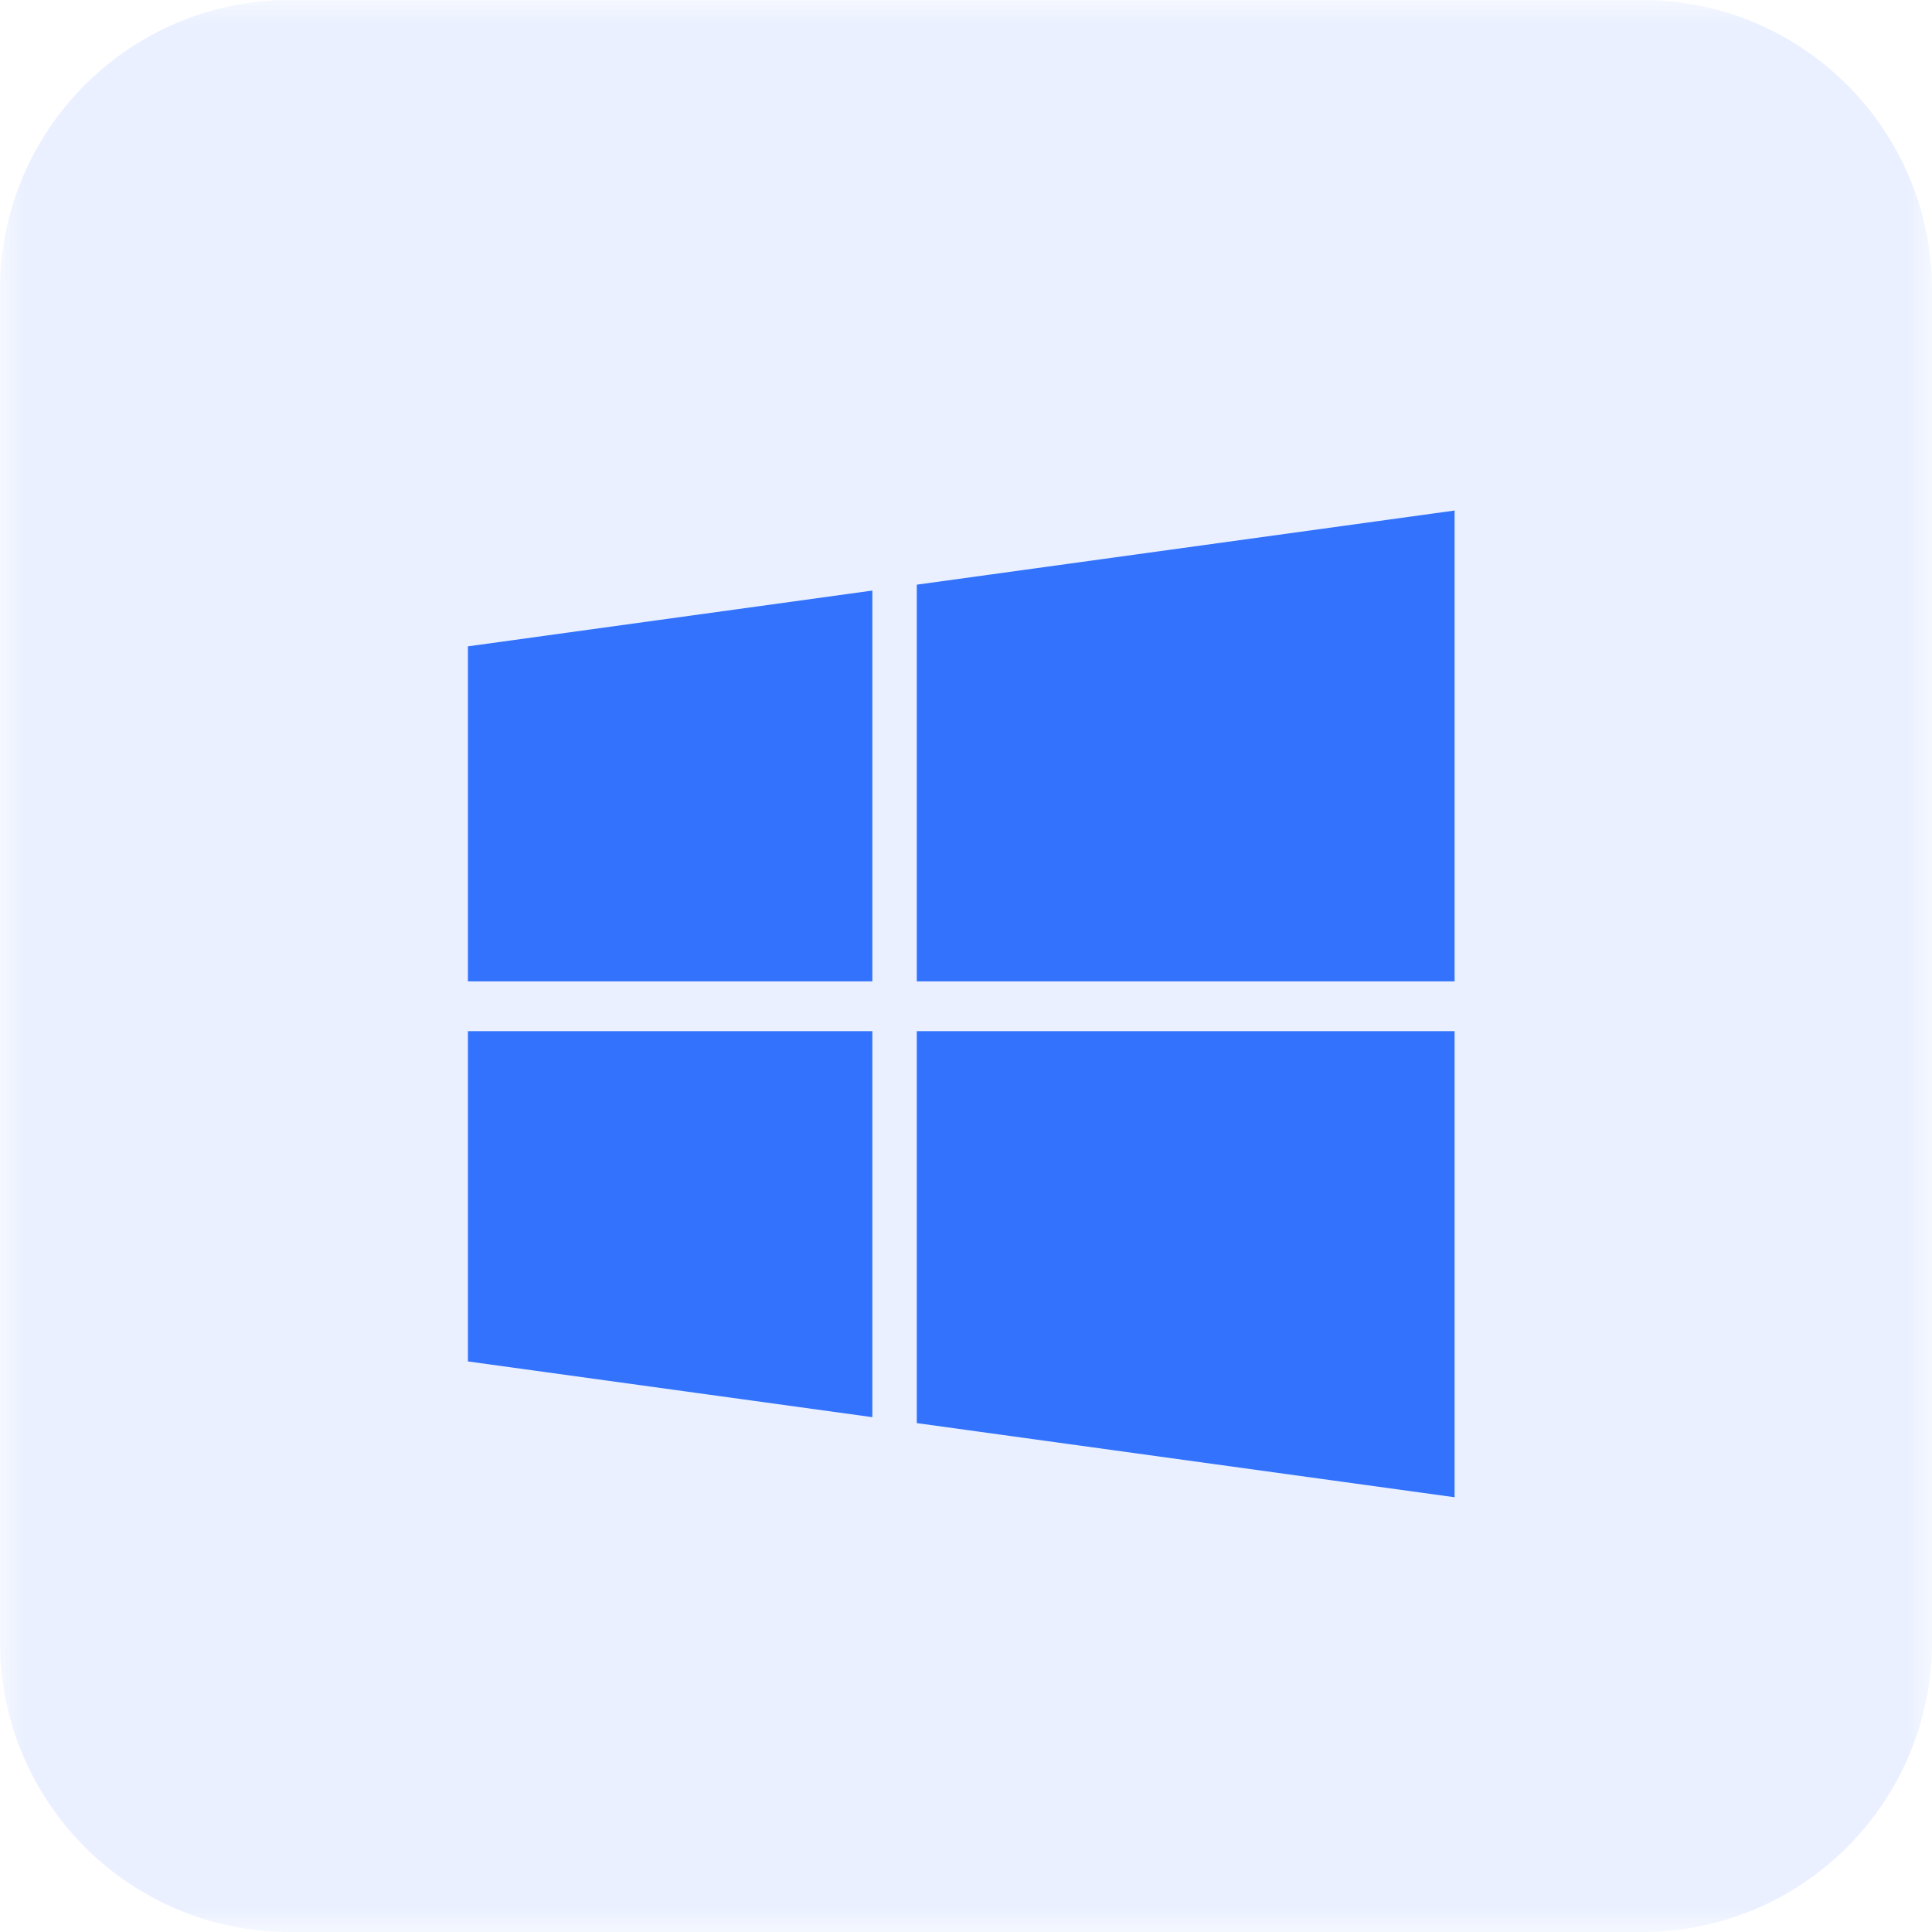
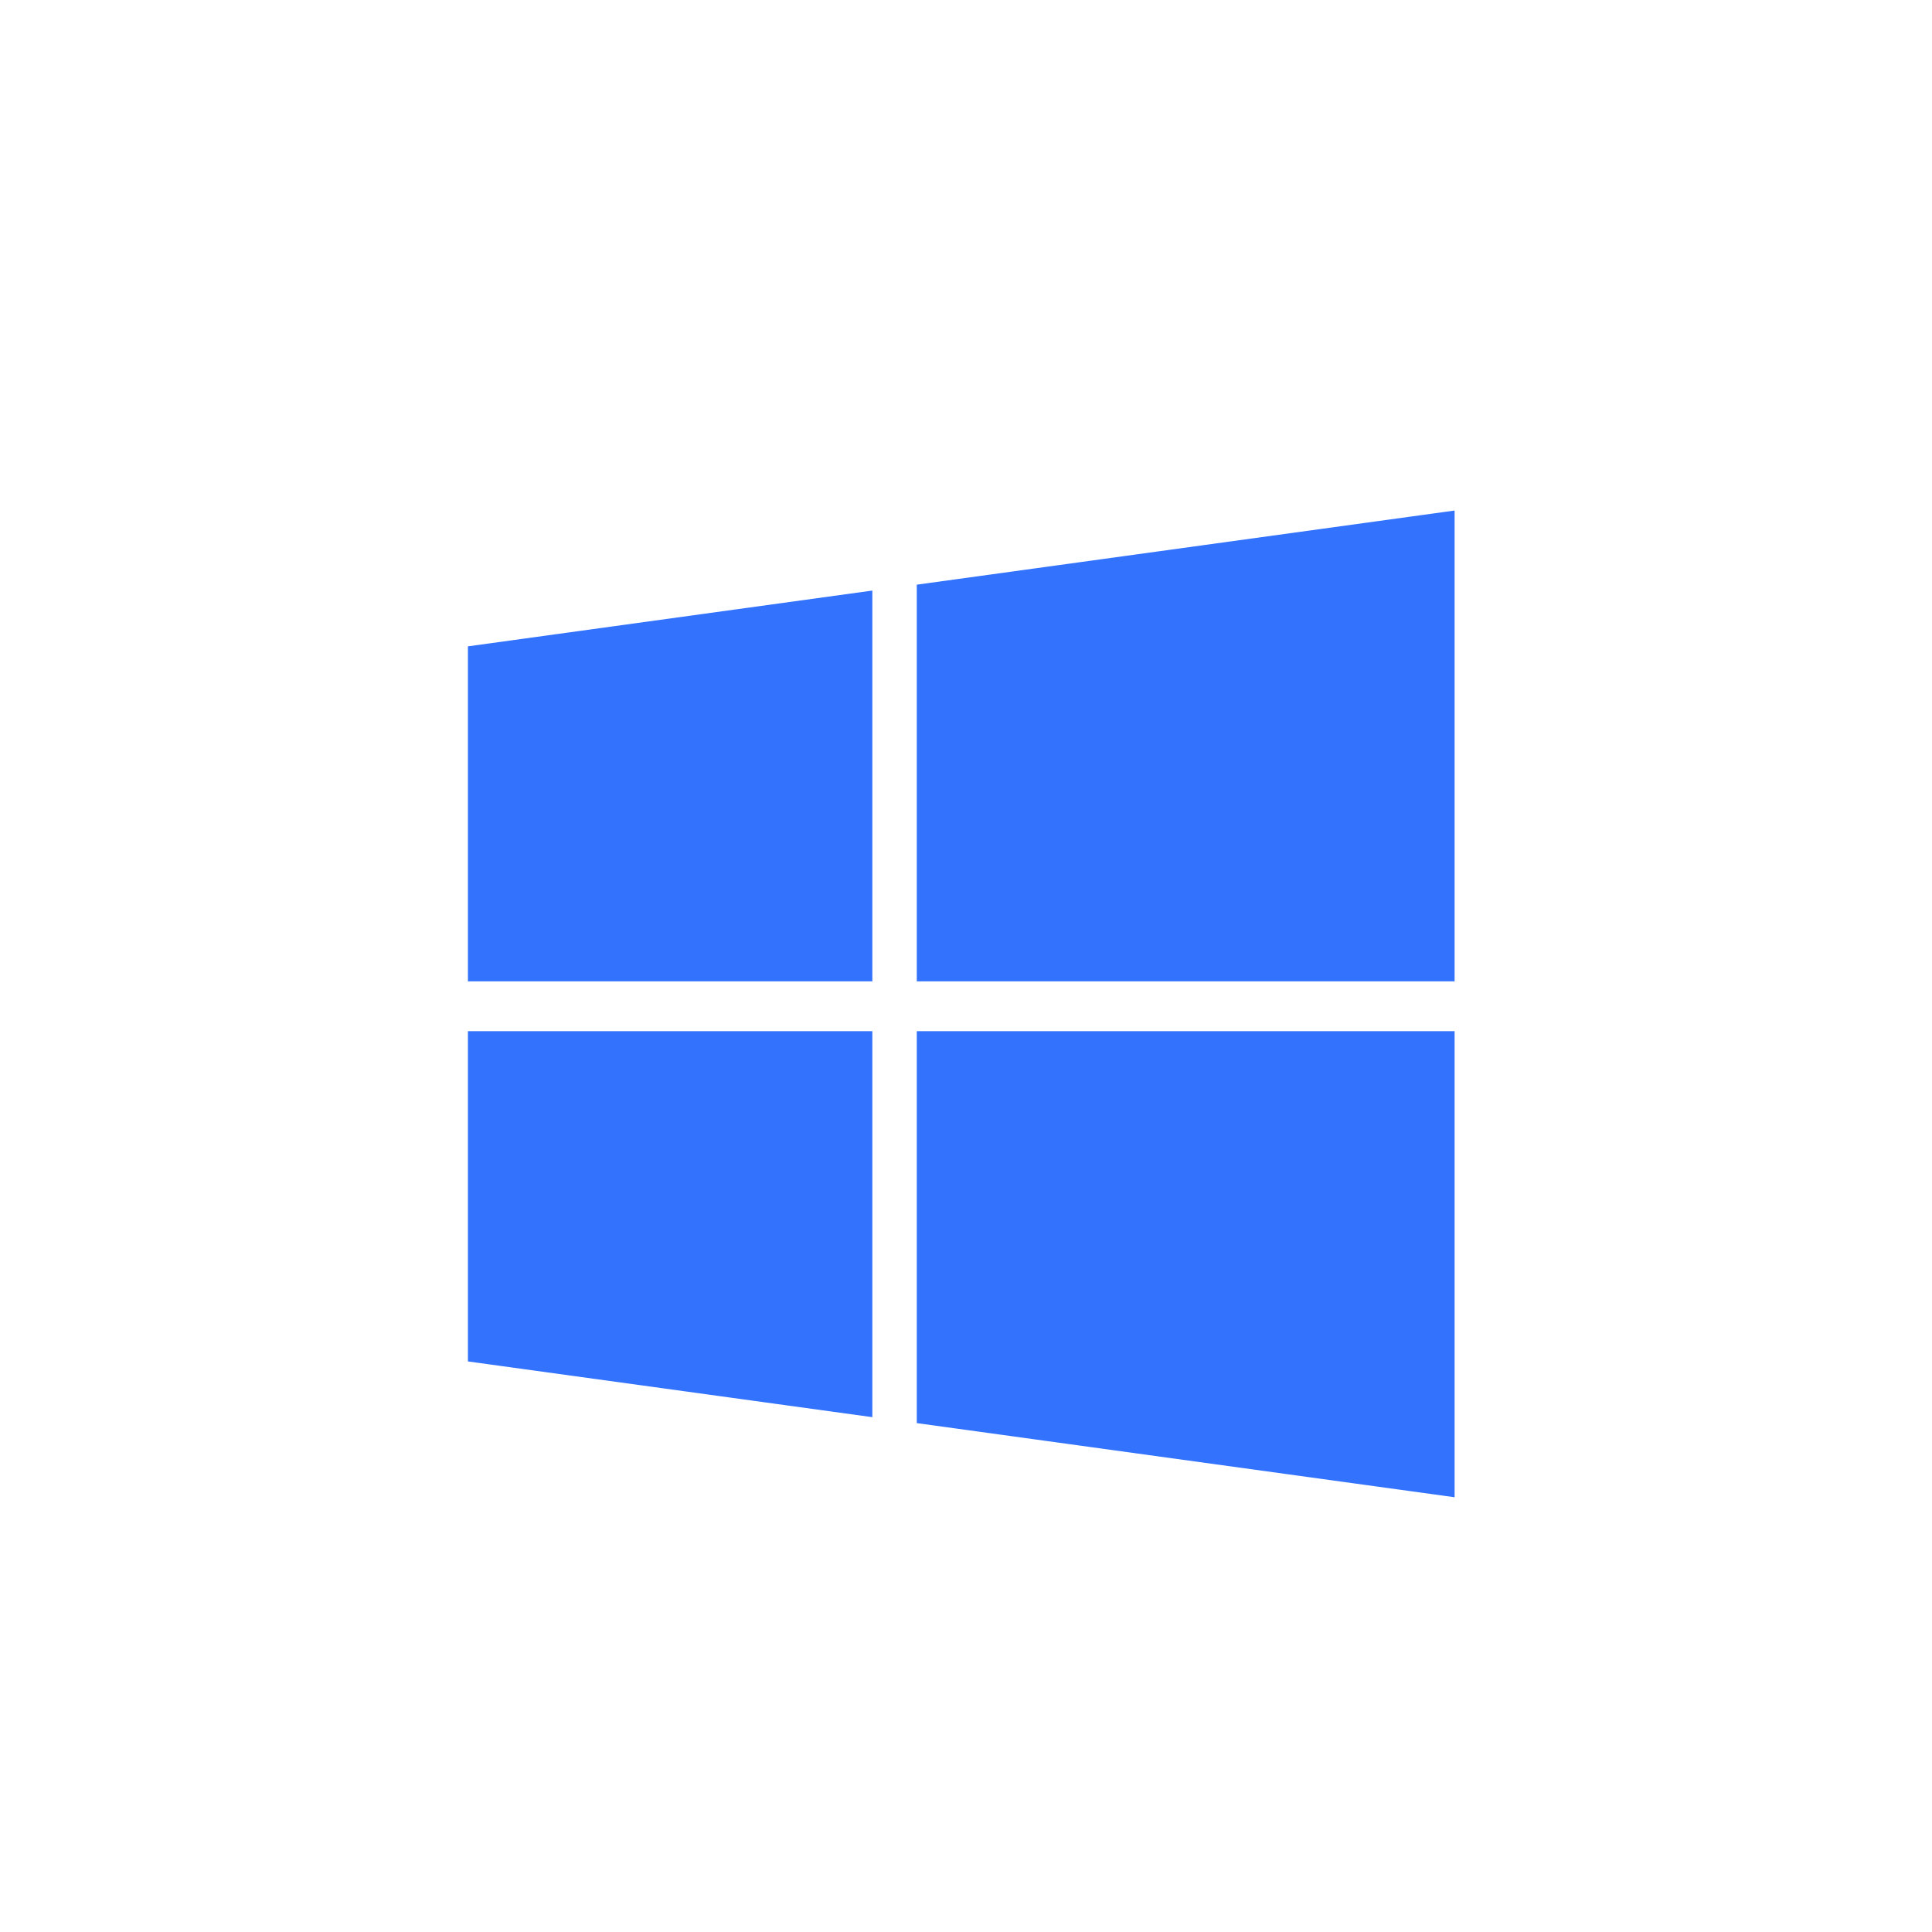
<svg xmlns="http://www.w3.org/2000/svg" width="40" height="40" viewBox="0 0 40 40" fill="none">
  <g id="ç¼ç»">
    <g id="Group">
      <g id="Mask group">
        <mask id="mask0_1_490" style="mask-type:luminance" maskUnits="userSpaceOnUse" x="0" y="0" width="40" height="40">
          <g id="Group_2">
-             <path id="Vector" d="M0 0H40V40H0V0Z" fill="white" />
-           </g>
+             </g>
        </mask>
        <g mask="url(#mask0_1_490)">
-           <path id="Fill-1" opacity="0.1" fill-rule="evenodd" clip-rule="evenodd" d="M33.999 40H6.001C2.687 40 0 37.313 0 33.999V6.001C0 2.687 2.687 0 6.001 0H33.999C37.313 0 40 2.687 40 6.001V33.999C40 37.313 37.313 40 33.999 40Z" fill="#286DFD" />
-         </g>
+           </g>
        <g id="Frame">
-           <path id="Vector_2" d="M18.061 21.349V29.341L9.688 28.187V21.349H18.061ZM18.061 12.227V20.318H9.688V13.382L18.061 12.227ZM30.116 21.349V30.999L18.981 29.464V21.349H30.116ZM30.116 10.57V20.318H18.981V12.105L30.116 10.57Z" fill="#3272FC" />
+           <path id="Vector_2" d="M18.061 21.349V29.341L9.688 28.187V21.349ZM18.061 12.227V20.318H9.688V13.382L18.061 12.227ZM30.116 21.349V30.999L18.981 29.464V21.349H30.116ZM30.116 10.57V20.318H18.981V12.105L30.116 10.57Z" fill="#3272FC" />
        </g>
      </g>
    </g>
  </g>
</svg>